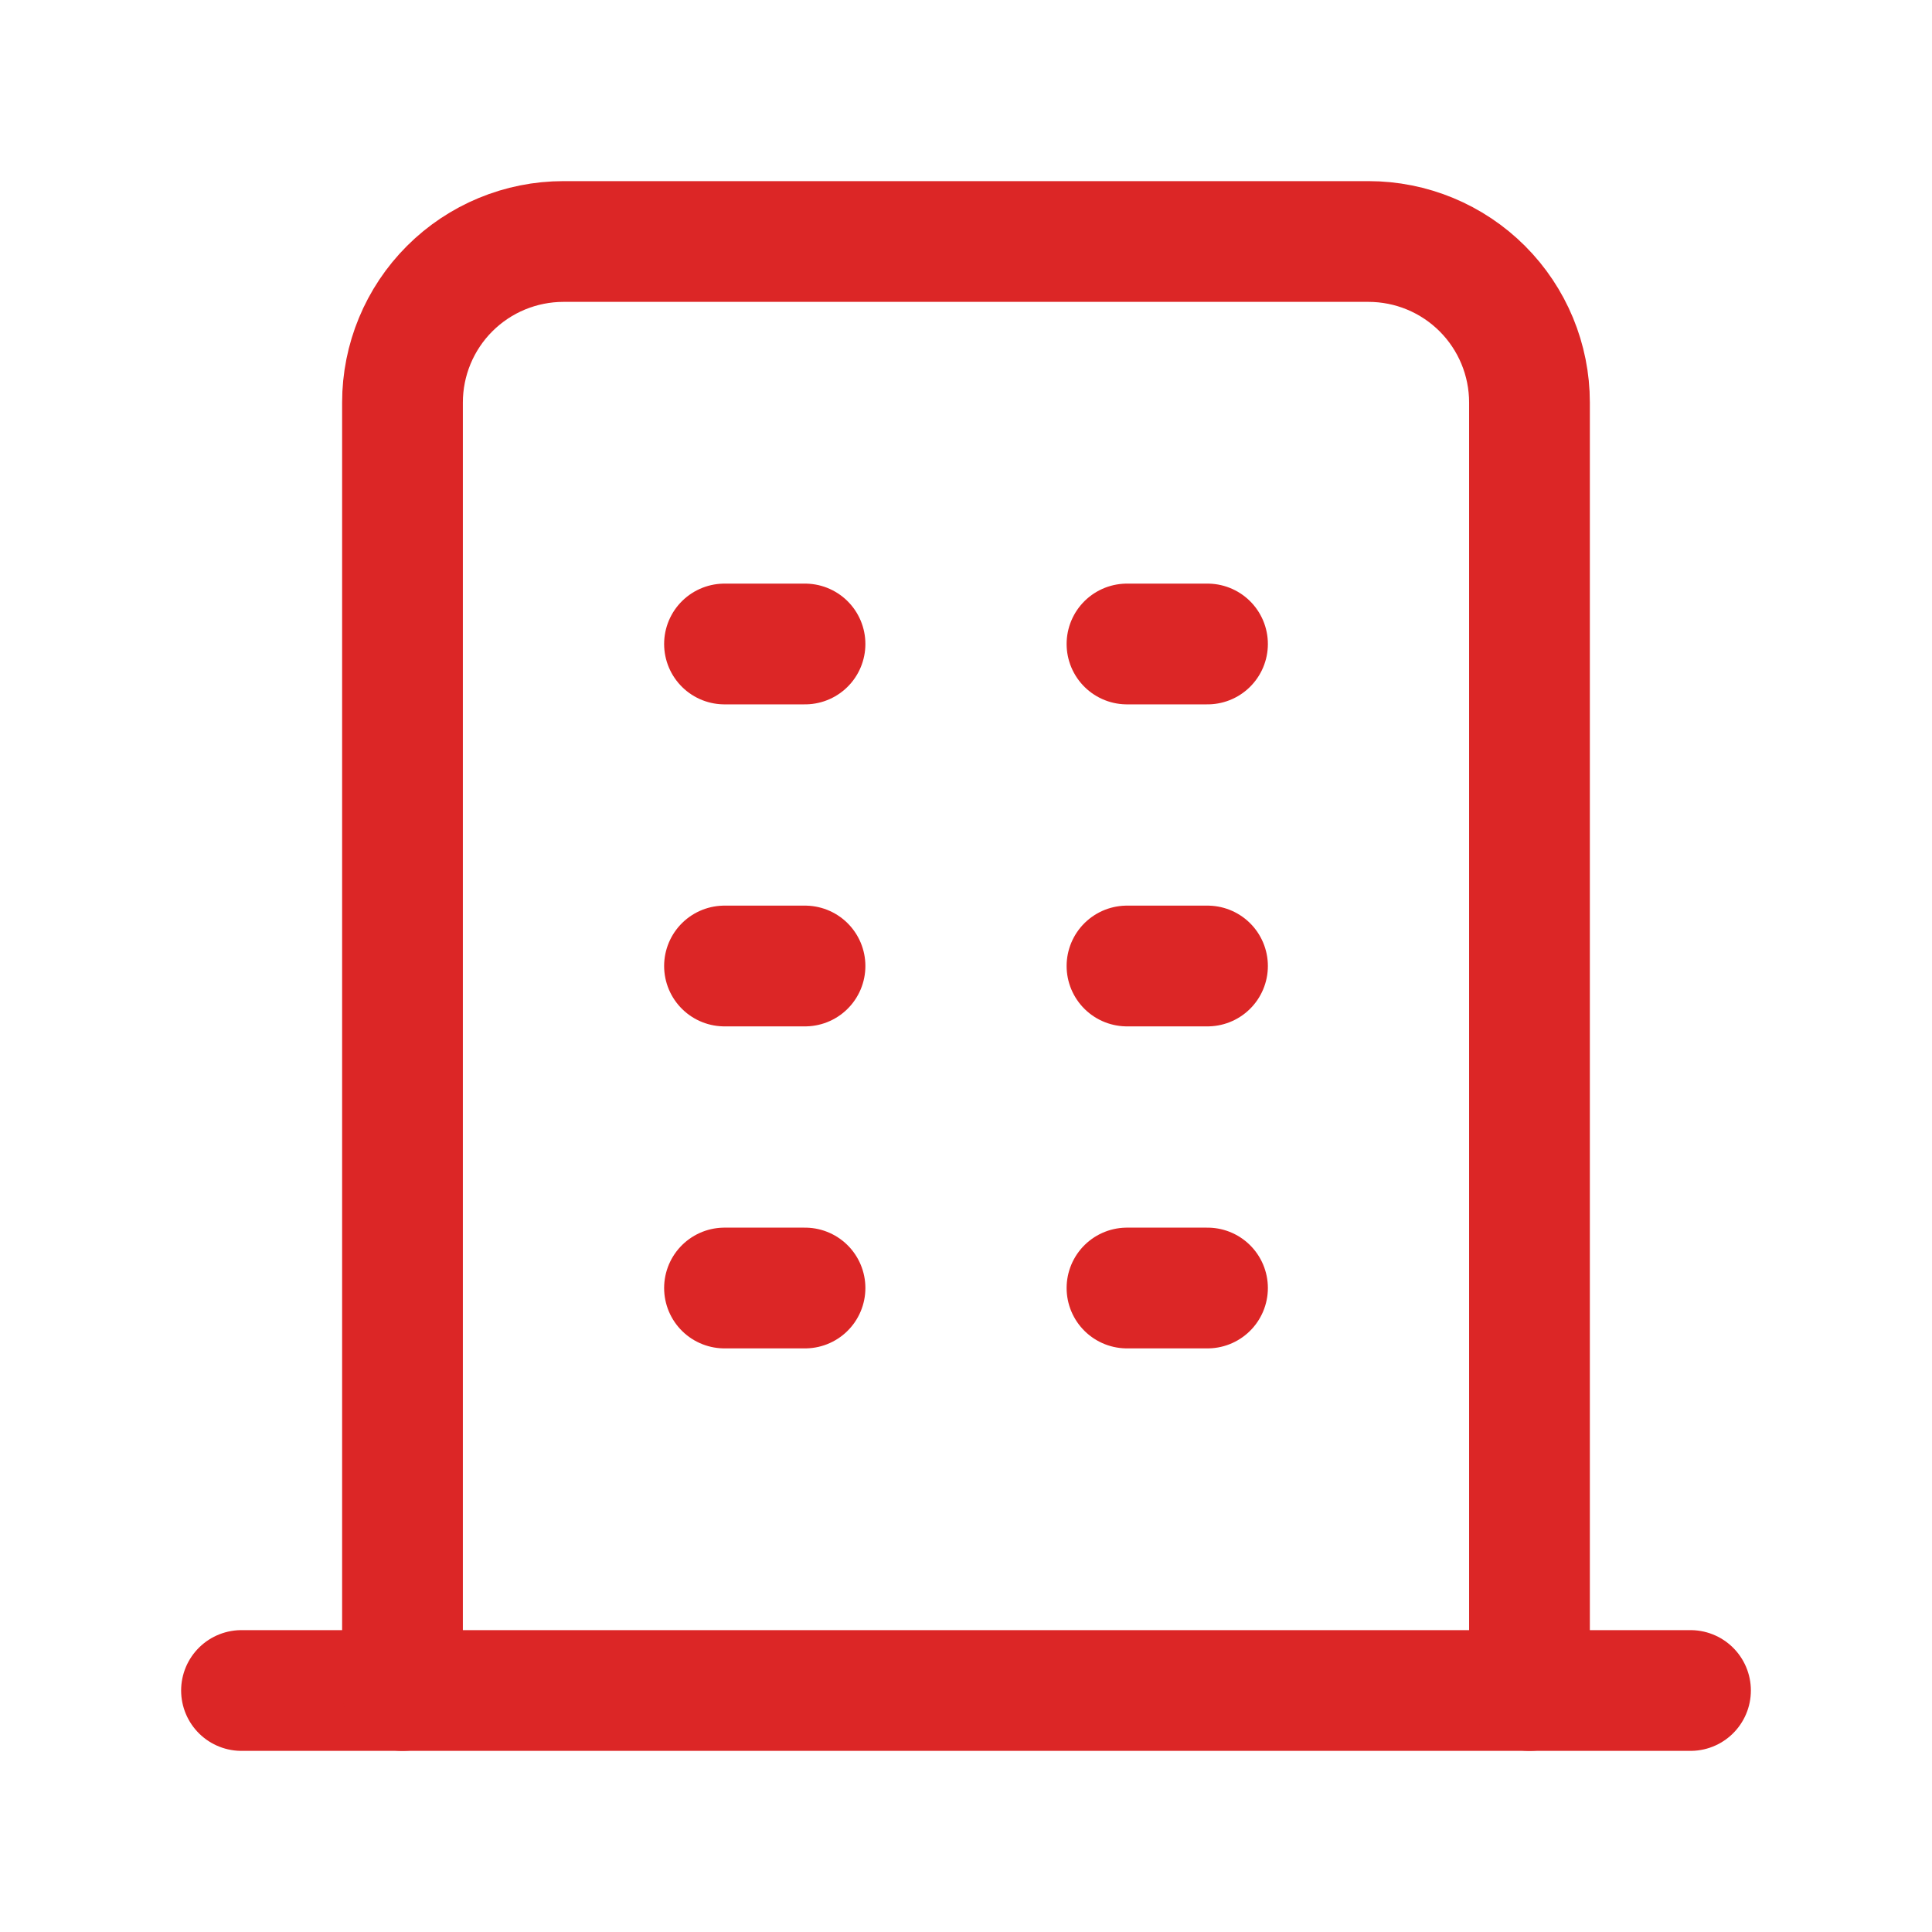
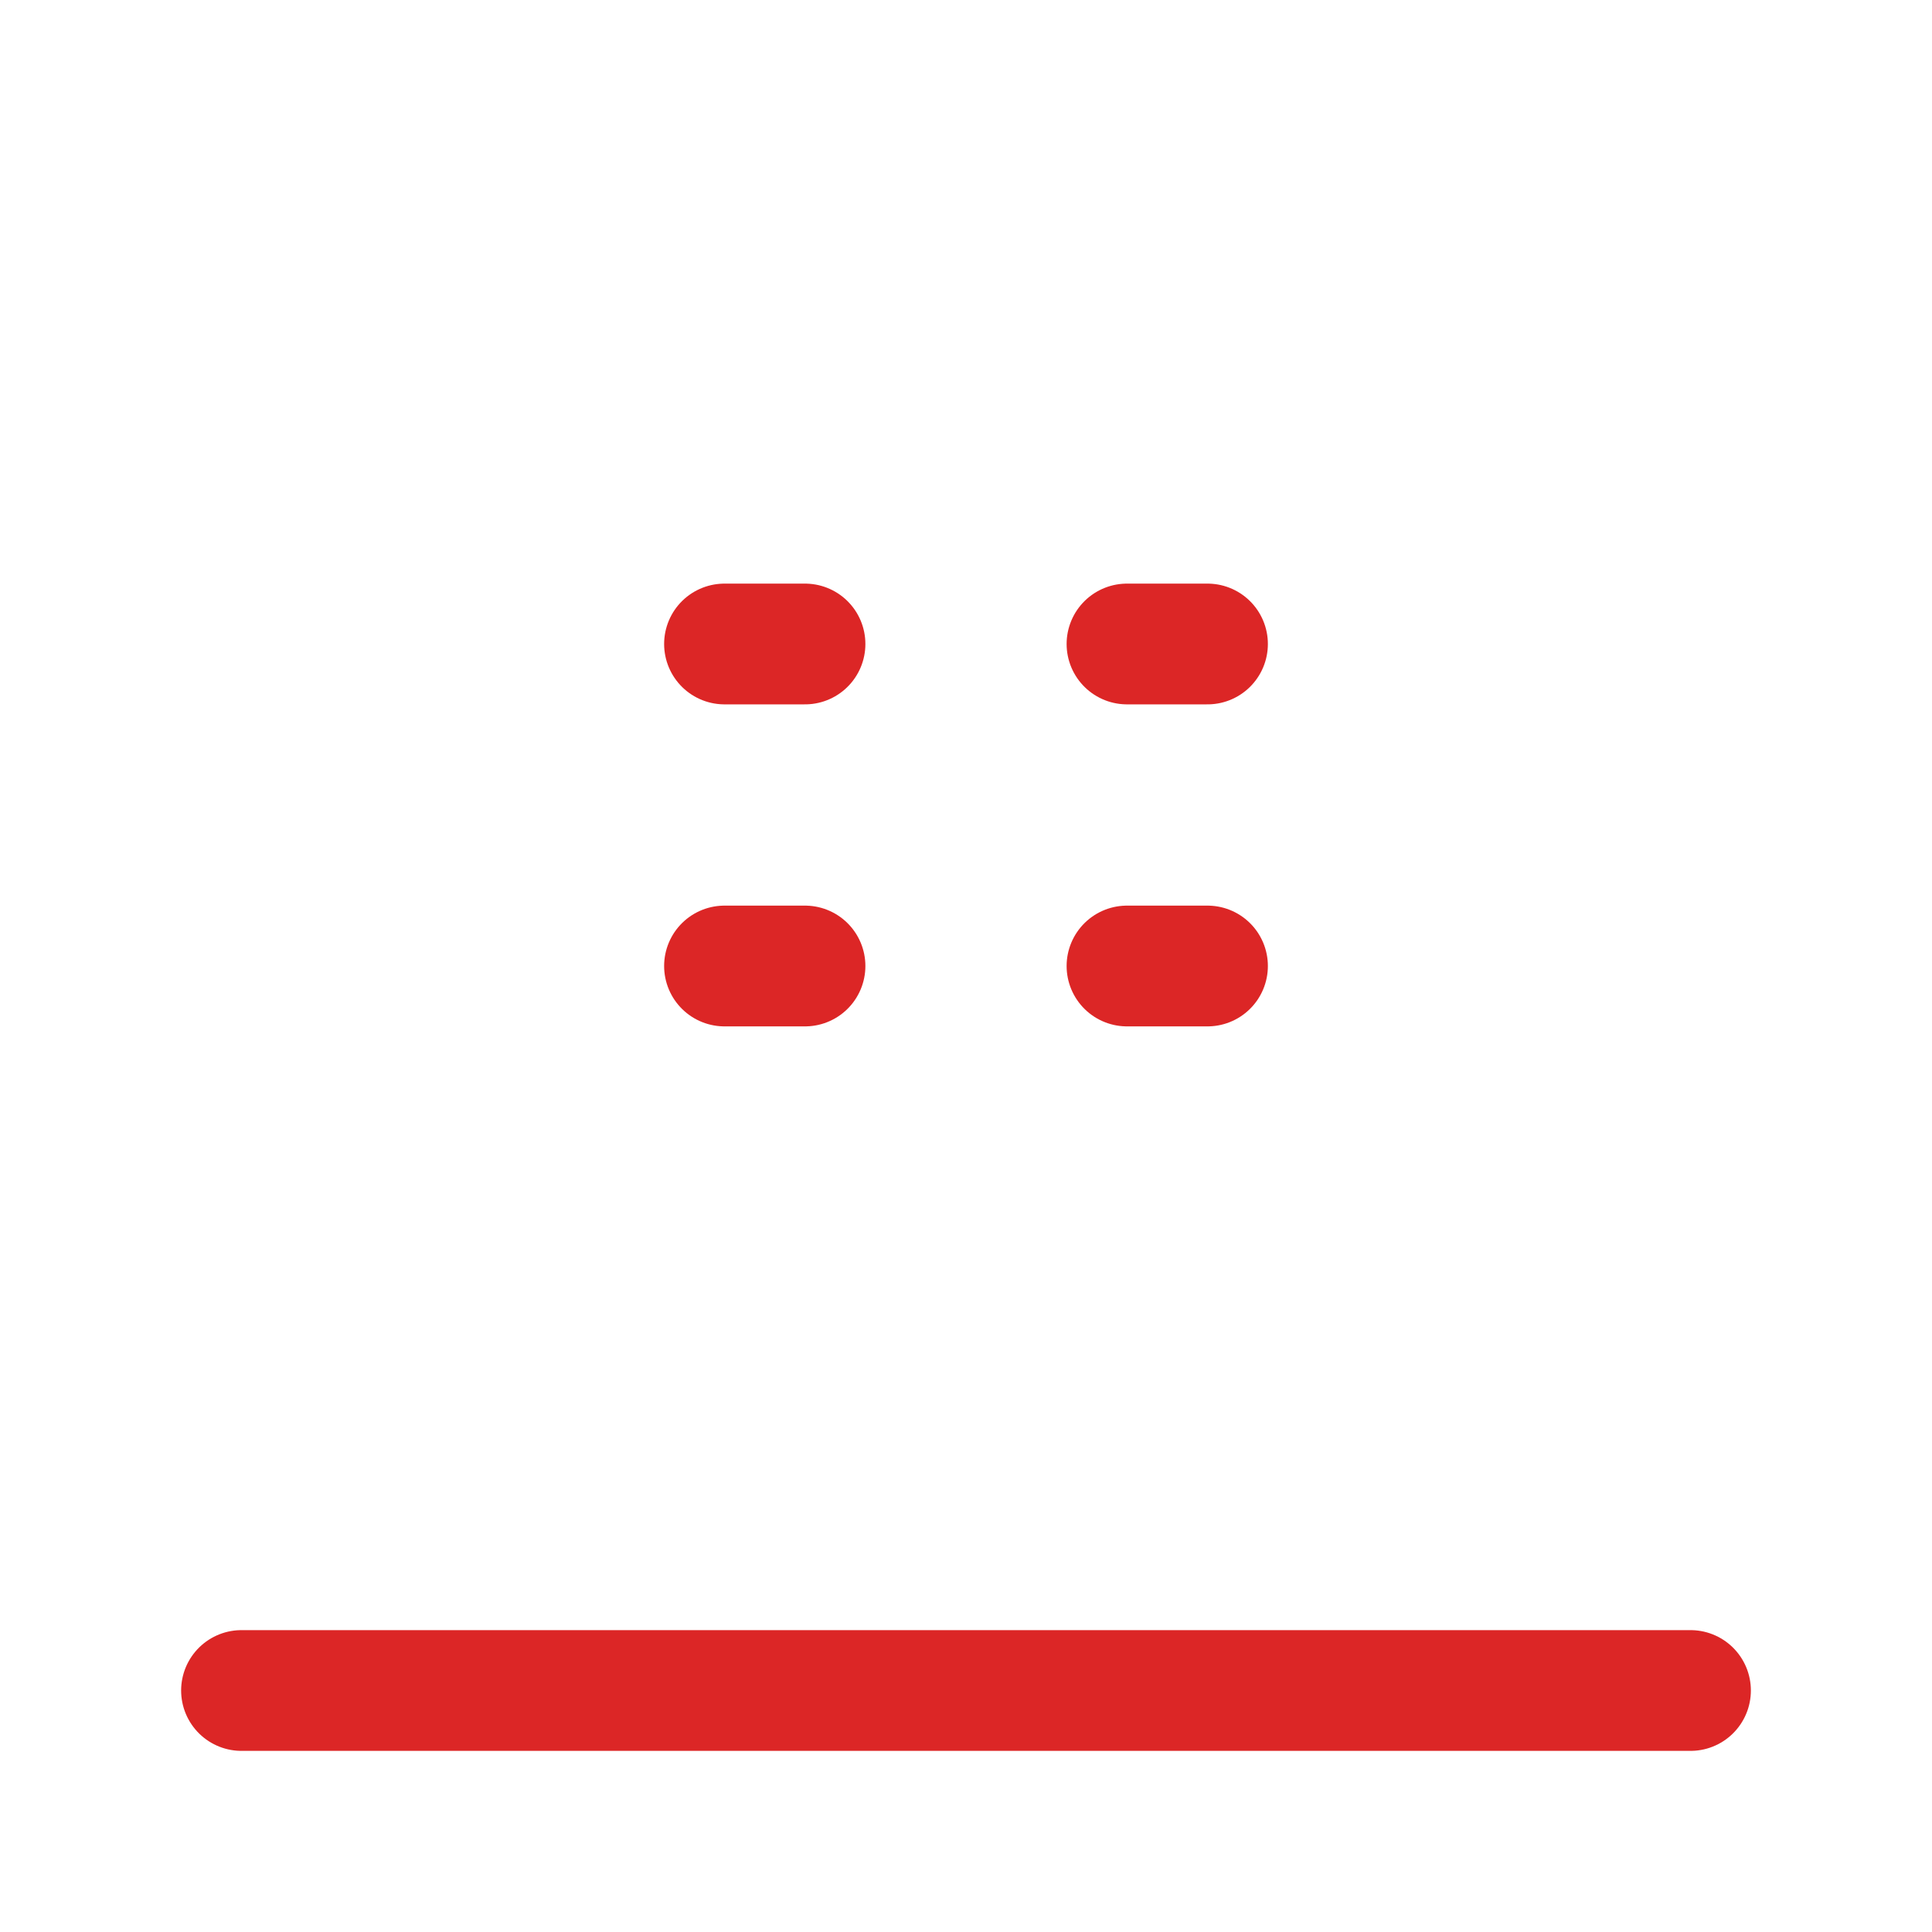
<svg xmlns="http://www.w3.org/2000/svg" width="64" height="64" viewBox="0 0 64 64" fill="none">
  <g clip-path="url(#clip0_7001_6468)">
    <path d="M8 56H56" stroke="#DC2626" stroke-width="4" stroke-linecap="round" stroke-linejoin="round" />
    <path d="M24 21.333H26.667" stroke="#DC2626" stroke-width="4" stroke-linecap="round" stroke-linejoin="round" />
    <path d="M24 32H26.667" stroke="#DC2626" stroke-width="4" stroke-linecap="round" stroke-linejoin="round" />
-     <path d="M24 42.667H26.667" stroke="#DC2626" stroke-width="4" stroke-linecap="round" stroke-linejoin="round" />
    <path d="M37.333 21.333H40" stroke="#DC2626" stroke-width="4" stroke-linecap="round" stroke-linejoin="round" />
    <path d="M37.333 32H40" stroke="#DC2626" stroke-width="4" stroke-linecap="round" stroke-linejoin="round" />
-     <path d="M37.333 42.667H40" stroke="#DC2626" stroke-width="4" stroke-linecap="round" stroke-linejoin="round" />
-     <path d="M13.333 56V13.333C13.333 11.919 13.895 10.562 14.895 9.562C15.895 8.562 17.252 8 18.666 8H45.333C46.748 8 48.104 8.562 49.104 9.562C50.104 10.562 50.666 11.919 50.666 13.333V56" stroke="#DC2626" stroke-width="4" stroke-linecap="round" stroke-linejoin="round" />
  </g>
  <defs>
    <clipPath id="clip0_7001_6468">
      <rect width="64" height="64" fill="white" />
    </clipPath>
  </defs>
</svg>